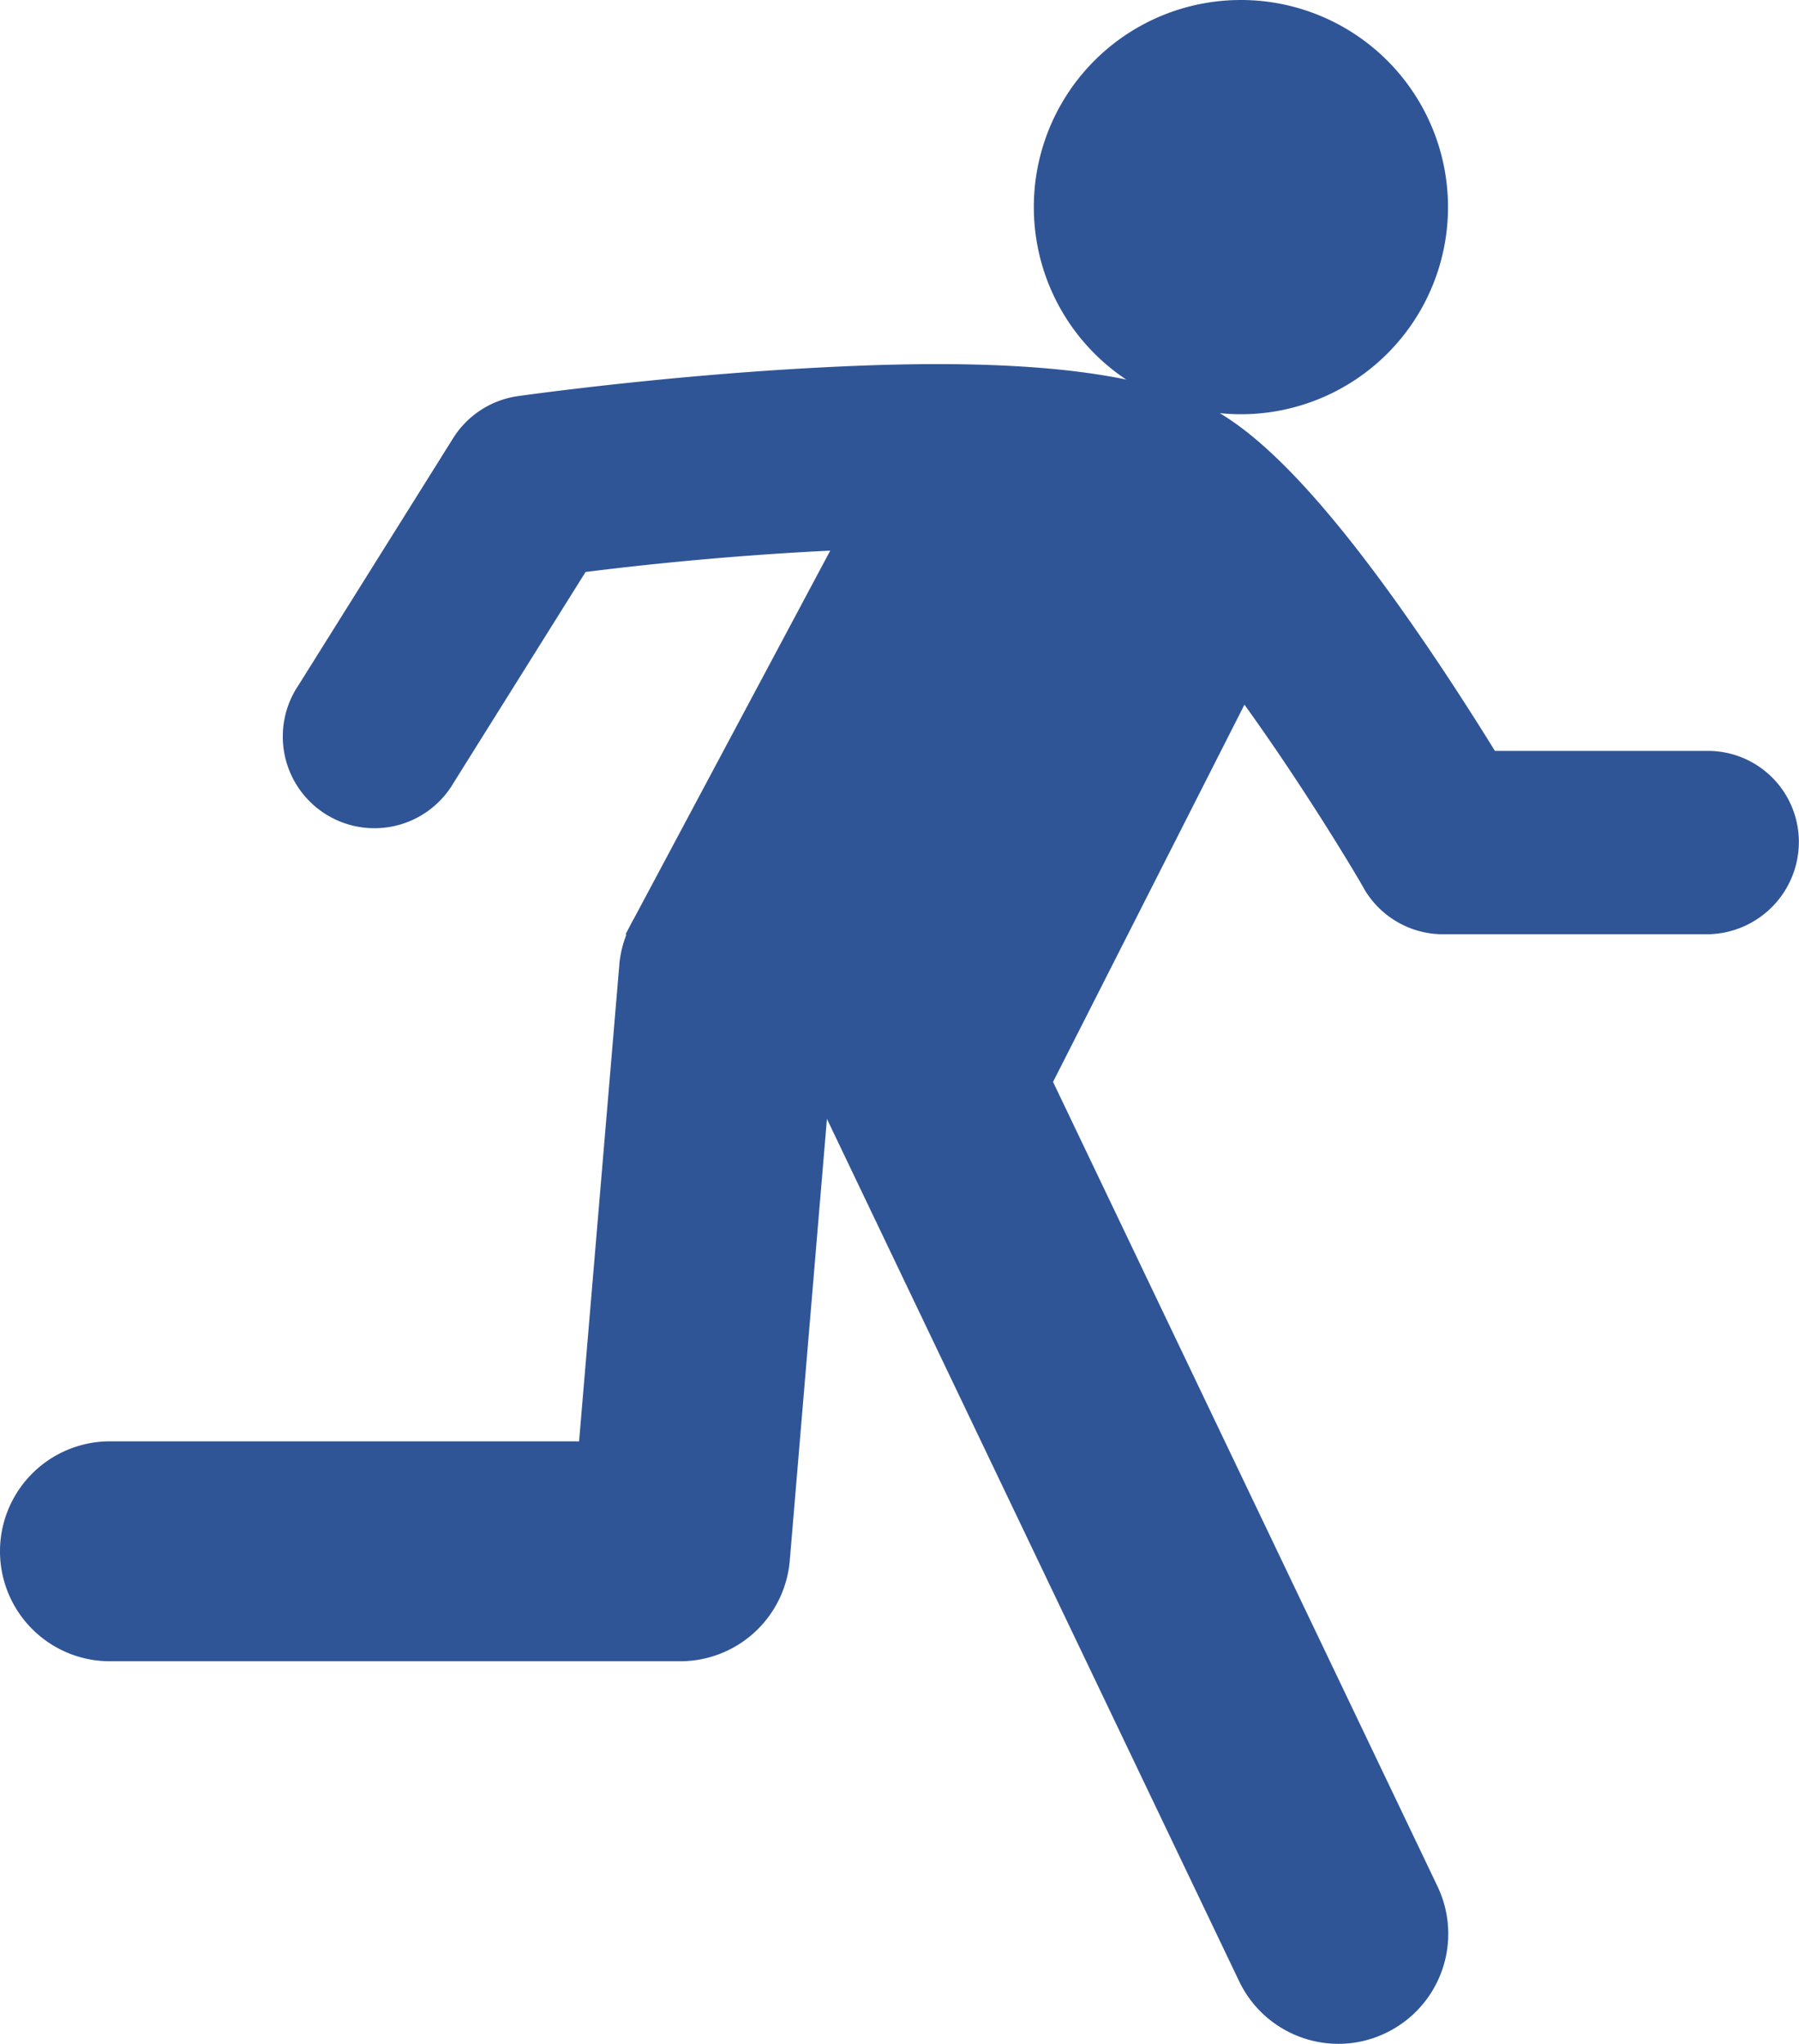
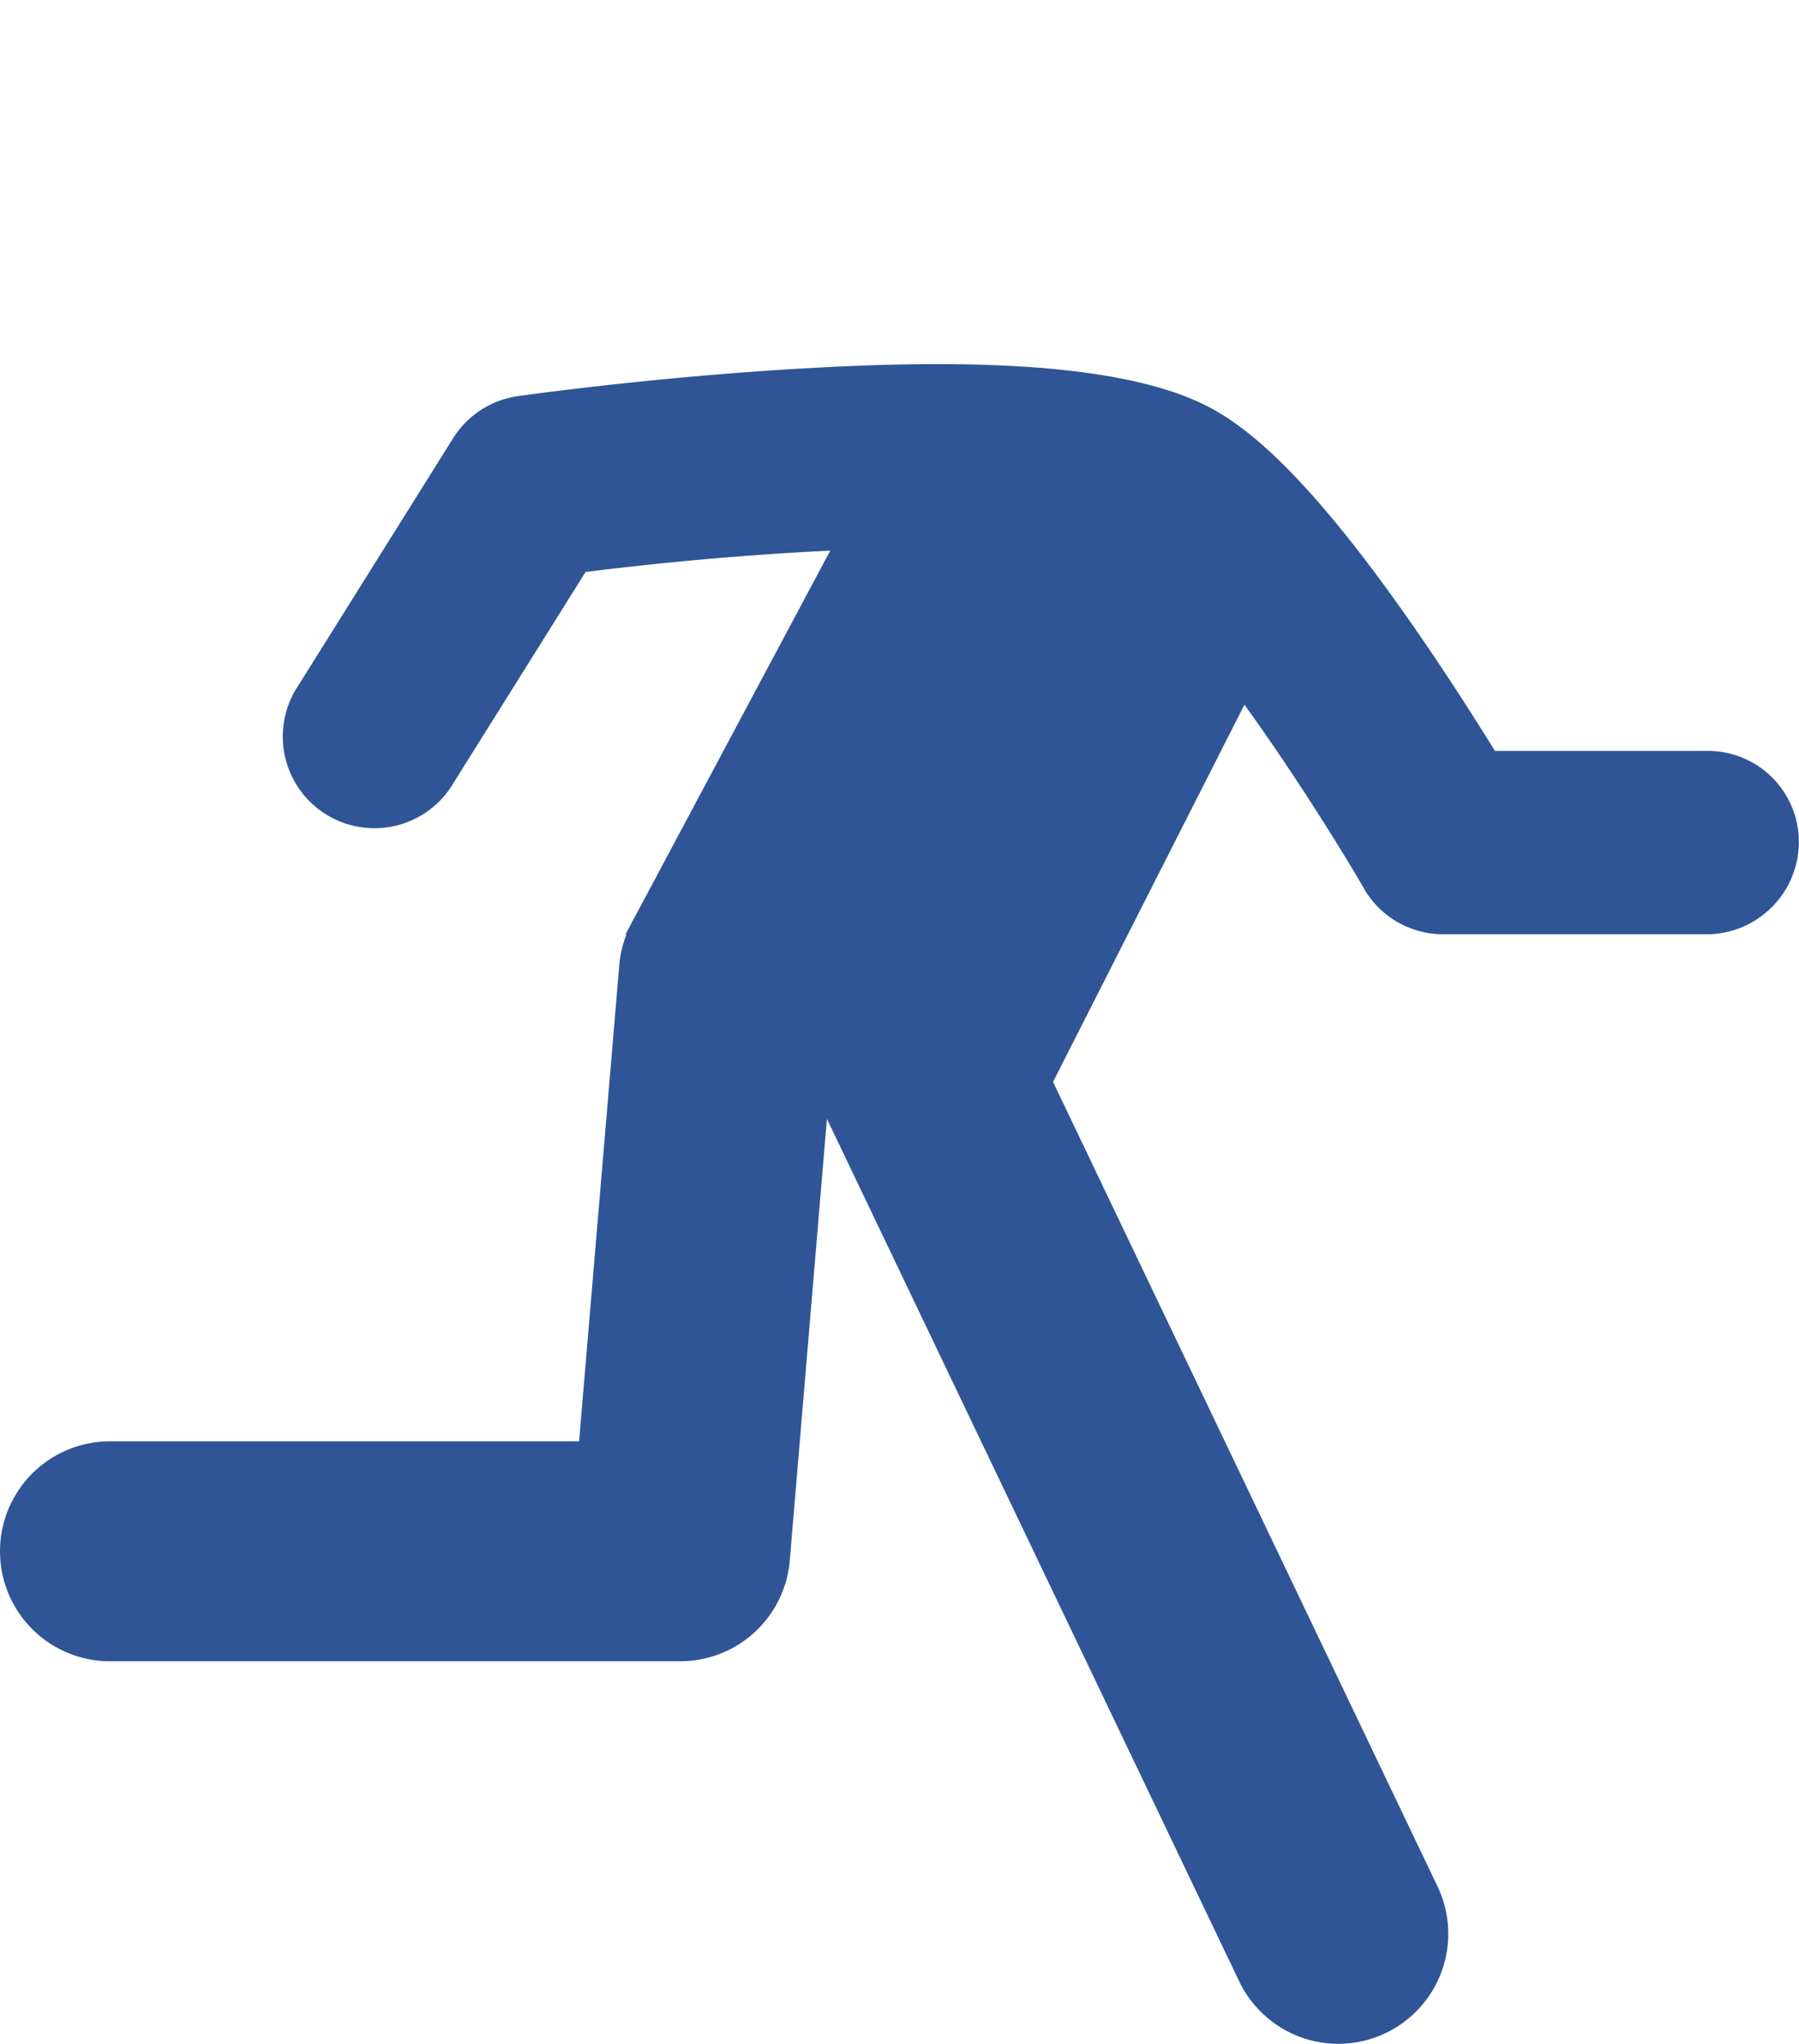
<svg xmlns="http://www.w3.org/2000/svg" viewBox="0 0 125.01 142.03">
  <defs>
    <style>.cls-1{fill:#2f5597;}</style>
  </defs>
  <g id="Layer_2" data-name="Layer 2">
    <g id="Layer_1-2" data-name="Layer 1">
-       <path class="cls-1" d="M71.84,14.39A14.39,14.39,0,1,0,86.23,0,14.38,14.38,0,0,0,71.84,14.39Z" />
      <path class="cls-1" d="M93,142a7.56,7.56,0,0,0,3.29-.75,7.64,7.64,0,0,0,3.6-10.19L70.57,69.72a7.64,7.64,0,0,0-13.79,6.59l29.34,61.37A7.65,7.65,0,0,0,93,142Z" />
      <path class="cls-1" d="M7.64,115.42H47.26a7.64,7.64,0,0,0,7.62-7l3.39-40.28a7.64,7.64,0,0,0-15.22-1.28l-2.81,33.28H7.64a7.64,7.64,0,1,0,0,15.28Z" />
      <polygon class="cls-1" points="71.24 78.98 90.01 41.99 63.01 28.29 43.47 64.91 71.24 78.98" />
      <path class="cls-1" d="M20.74,47.61,31.49,30.44A6.37,6.37,0,0,1,36,27.52c.36-.05,8.88-1.25,18.77-1.86,9.09-.56,22-.91,28.86,2.43,2.54,1.24,6.85,4.22,14.82,15.76,2.19,3.16,4.1,6.17,5.43,8.32h14.76A6.32,6.32,0,0,1,125,58.48a6.42,6.42,0,0,1-6.37,6.43H100.28a6.36,6.36,0,0,1-5.5-3.17c0-.05-3-5.17-6.8-10.65-6.92-10-9.8-11.48-9.91-11.54-4.71-2.29-22.43-1.69-37.38.19L31.53,54.37a6.37,6.37,0,1,1-10.79-6.76Z" />
    </g>
  </g>
</svg>